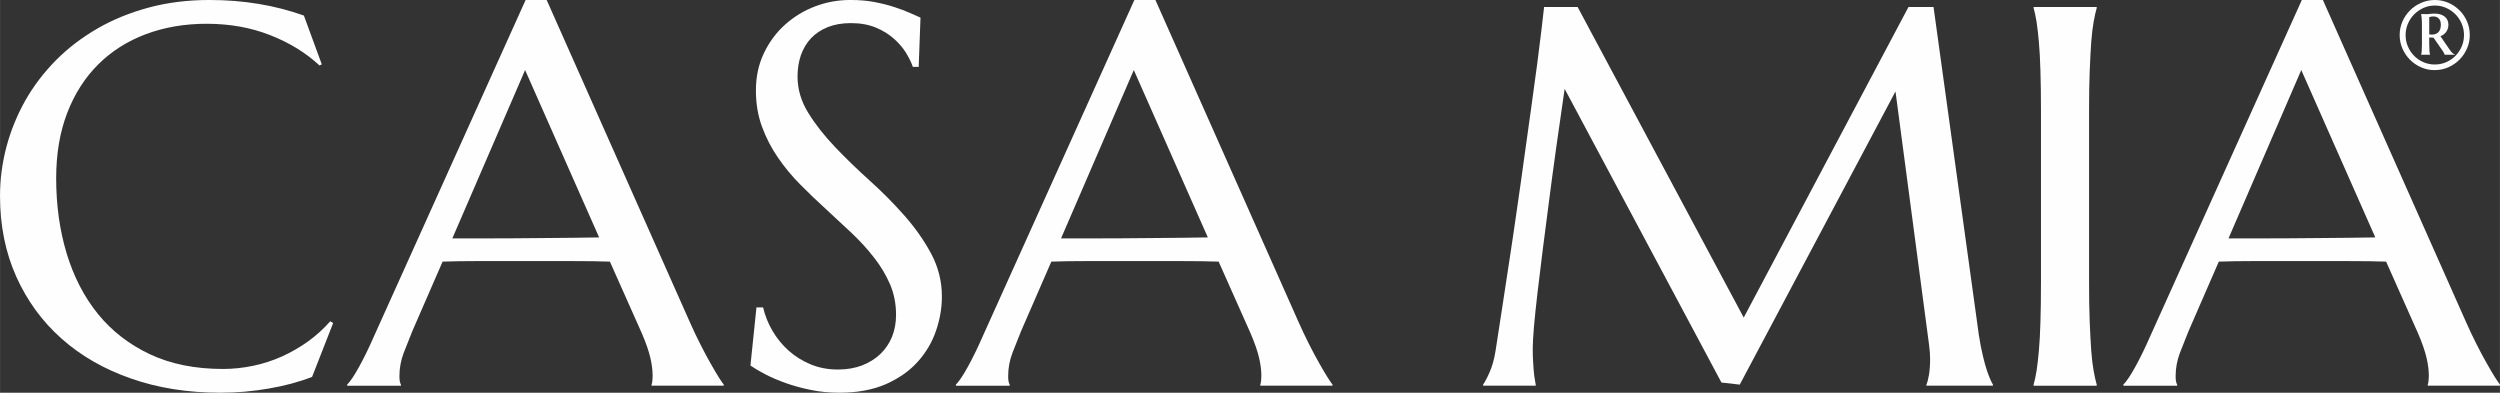
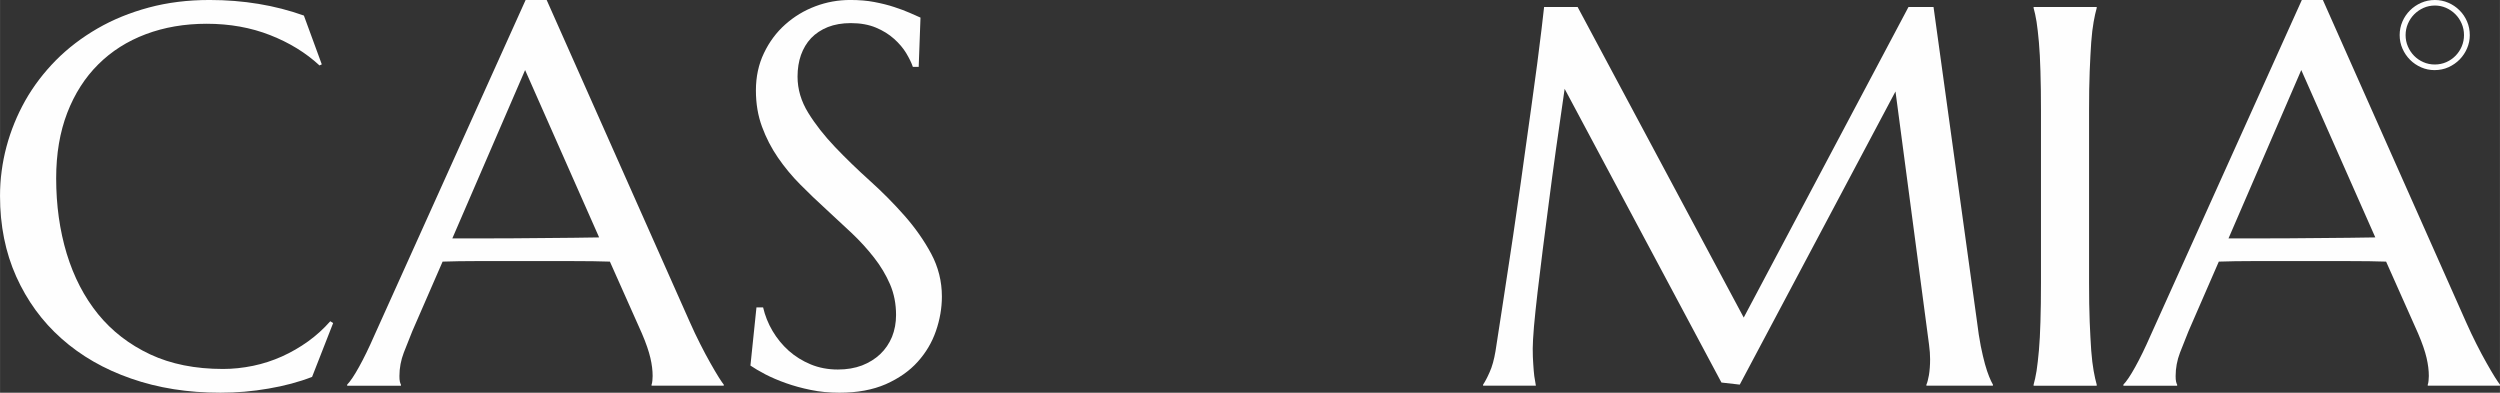
<svg xmlns="http://www.w3.org/2000/svg" xml:space="preserve" width="43.879mm" height="6.893mm" version="1.1" style="shape-rendering:geometricPrecision; text-rendering:geometricPrecision; image-rendering:optimizeQuality; fill-rule:evenodd; clip-rule:evenodd" viewBox="0 0 2166.7 340.38">
  <rect x="0" y="0" width="2166.7" height="340.38" fill="#333333" stroke="none" />
  <defs>
    <style type="text/css">
   
    .fil0 {fill:#FEFEFE;fill-rule:nonzero}
   
  </style>
  </defs>
  <g id="Layer_x0020_1">
    <g id="_2365320599456">
      <g>
-         <path class="fil0" d="M2105.4 37.9c0,2.76 0.06,4.86 0.18,6.26 0.11,1.4 0.29,2.43 0.52,3.07l0 0.23 -7.71 0 0 -0.23c0.23,-0.64 0.41,-1.67 0.5,-3.07 0.12,-1.4 0.18,-3.5 0.18,-6.26l0 -16.18c0,-2.82 -0.08,-4.94 -0.25,-6.36 -0.18,-1.42 -0.32,-2.41 -0.43,-3l0 -0.21c0.64,0.02 1.28,0.04 1.95,0.04 0.53,0.04 1.07,0.06 1.62,0.06 0.54,0 1.03,0 1.46,0 0.64,0 1.52,-0.08 2.59,-0.21 1.09,-0.16 2.49,-0.24 4.19,-0.24 1.71,0 3.29,0.21 4.71,0.62 1.42,0.43 2.67,1.03 3.74,1.85 1.07,0.81 1.89,1.83 2.49,3.03 0.58,1.19 0.87,2.55 0.87,4.06 0,1.56 -0.23,2.91 -0.72,4.08 -0.47,1.15 -1.05,2.12 -1.78,2.91 -0.7,0.8 -1.44,1.46 -2.24,1.95 -0.8,0.5 -1.52,0.85 -2.18,1.09l8.28 12.02c0.87,1.2 1.63,2.1 2.28,2.65 0.67,0.54 1.31,0.93 1.95,1.17l0 0.23 -8.9 0c0,-0.31 -0.12,-0.72 -0.37,-1.22 -0.25,-0.5 -0.55,-1.03 -0.88,-1.58l-8.34 -12.01c-0.07,0 -0.27,0 -0.6,-0.02 -0.33,-0.01 -0.68,-0.03 -1.05,-0.05 -0.39,-0.02 -0.76,-0.04 -1.15,-0.06 -0.38,-0.02 -0.69,-0.06 -0.92,-0.08l0 5.47zm0 -8.15c0.35,0.08 0.7,0.13 1.09,0.17 0.39,0.04 0.76,0.06 1.15,0.06 1.09,0 2.12,-0.15 3.08,-0.46 0.95,-0.32 1.77,-0.8 2.47,-1.48 0.7,-0.68 1.27,-1.56 1.66,-2.62 0.4,-1.07 0.6,-2.38 0.6,-3.93 0,-2.47 -0.6,-4.3 -1.79,-5.46 -1.21,-1.19 -2.75,-1.77 -4.66,-1.77 -0.45,0 -0.9,0.02 -1.34,0.08 -0.43,0.06 -0.82,0.14 -1.17,0.21 -0.41,0.1 -0.78,0.2 -1.09,0.28l0 14.93z" />
        <path class="fil0" d="M2110.31 0c4.07,0 7.95,0.8 11.59,2.37 3.66,1.58 6.87,3.73 9.64,6.48 2.78,2.72 4.99,5.95 6.6,9.68 1.62,3.71 2.41,7.72 2.41,12.01 0,3.87 -0.76,7.62 -2.32,11.28 -1.54,3.64 -3.68,6.86 -6.41,9.68 -2.75,2.8 -5.98,5.06 -9.7,6.75 -3.74,1.69 -7.79,2.52 -12.16,2.52 -4.03,0 -7.87,-0.79 -11.53,-2.39 -3.64,-1.59 -6.85,-3.75 -9.62,-6.51 -2.75,-2.76 -4.95,-5.97 -6.59,-9.66 -1.63,-3.68 -2.45,-7.6 -2.45,-11.79 0,-4.14 0.8,-8.05 2.39,-11.74 1.59,-3.67 3.78,-6.9 6.57,-9.68 2.77,-2.76 6,-4.96 9.7,-6.57 3.68,-1.61 7.66,-2.43 11.87,-2.43zm0 4.8c-3.49,0 -6.78,0.68 -9.84,2.04 -3.06,1.36 -5.75,3.23 -8.09,5.56 -2.32,2.34 -4.13,5.06 -5.47,8.17 -1.32,3.11 -1.99,6.39 -1.99,9.86 0,3.47 0.64,6.73 1.97,9.8 1.3,3.08 3.1,5.78 5.36,8.09 2.26,2.31 4.93,4.16 8.02,5.52 3.08,1.36 6.39,2.06 9.92,2.06 3.62,0 6.97,-0.7 10.09,-2.08 3.1,-1.4 5.77,-3.27 8.05,-5.62 2.26,-2.36 4.03,-5.06 5.3,-8.11 1.28,-3.08 1.91,-6.28 1.91,-9.67 0,-3.58 -0.69,-6.92 -2.05,-10.05 -1.38,-3.13 -3.21,-5.86 -5.53,-8.15 -2.32,-2.3 -5.01,-4.12 -8.05,-5.45 -3.06,-1.32 -6.25,-1.98 -9.6,-1.98z" />
      </g>
      <g>
        <path class="fil0" d="M2104.11 334.3l0 -0.93c0.31,-0.7 0.55,-1.87 0.7,-3.43 0.16,-1.48 0.24,-2.88 0.24,-4.05 0,-4.75 -0.63,-9.97 -1.95,-15.66 -1.32,-5.69 -3.74,-12.86 -7.41,-21.36l-27.67 -62.12c-8.5,-0.31 -19.88,-0.47 -33.99,-0.47 -14.19,0 -29.46,0 -45.92,0 -12,0 -23.62,0 -34.84,0 -11.15,0 -21.28,0.16 -30.25,0.47l-26.27 60.33c-2.26,5.61 -4.68,11.77 -7.33,18.47 -2.57,6.71 -3.82,13.49 -3.82,20.34 0,1.95 0.08,3.58 0.39,4.91 0.31,1.24 0.62,2.1 0.93,2.57l0 0.93 -46.61 0 0 -0.93c2.8,-2.88 6.24,-8.03 10.29,-15.36 4.13,-7.41 8.65,-16.68 13.49,-27.75l130.89 -290.27 18.24 0 124.03 279.04c2.88,6.55 5.93,12.94 9.04,19.09 3.12,6.16 6,11.61 8.81,16.52 2.73,4.83 5.15,8.97 7.25,12.32 2.19,3.35 3.59,5.54 4.37,6.39l0 0.93 -62.6 0zm-147.96 -127.67c8.81,0 17.86,0 27.13,-0.08 9.35,-0.07 18.4,-0.15 27.36,-0.23 8.89,-0.07 17.46,-0.16 25.65,-0.23 8.27,-0.08 15.67,-0.24 22.37,-0.32l-64.16 -145.05 -63.07 145.91 24.71 0z" />
        <path class="fil0" d="M1762.5 333.36c0.93,-3.2 1.79,-7.18 2.57,-11.88 0.7,-4.77 1.41,-10.63 2.03,-17.66 0.62,-7.03 1.09,-15.31 1.33,-25 0.31,-9.77 0.46,-21.09 0.46,-34.07l0 -148.99c0,-12.97 -0.15,-24.3 -0.46,-33.99 -0.24,-9.69 -0.71,-18.05 -1.33,-25.16 -0.62,-7.11 -1.33,-13.05 -2.03,-17.74 -0.78,-4.77 -1.64,-8.67 -2.57,-11.95l0 -0.86 54.7 0 0 0.86c-0.93,3.28 -1.79,7.19 -2.65,11.95 -0.86,4.69 -1.57,10.63 -2.11,17.74 -0.47,7.11 -0.94,15.47 -1.32,25.16 -0.4,9.69 -0.55,21.02 -0.55,33.99l0 148.99c0,12.97 0.15,24.3 0.55,34.07 0.39,9.69 0.85,17.97 1.32,25 0.54,7.03 1.25,12.89 2.11,17.66 0.86,4.69 1.72,8.68 2.65,11.88l0 0.94 -54.7 0 0 -0.94z" />
        <path class="fil0" d="M1285.36 333.36c1.64,-2.42 3.59,-6.01 5.7,-10.86 2.19,-4.77 3.83,-10.86 5.08,-18.21 1.64,-10.71 3.52,-22.65 5.55,-36.02 2.1,-13.36 4.22,-27.35 6.4,-42.03 2.27,-14.61 4.45,-29.61 6.64,-44.93 2.27,-15.39 4.37,-30.47 6.41,-45.39 2.11,-14.84 4.06,-29.22 6.01,-42.97 1.87,-13.83 3.59,-26.49 5.16,-37.89 1.48,-11.49 2.73,-21.41 3.75,-29.92 1.02,-8.44 1.72,-14.85 2.19,-19.07l29.06 0 143.96 269.16 142.79 -269.16 21.72 0 37.57 271.89c1.02,8.59 2.19,15.86 3.36,21.95 1.25,6.17 2.5,11.41 3.67,15.7 1.25,4.38 2.42,7.97 3.59,10.78 1.09,2.81 2.26,5.16 3.28,6.95l0 0.94 -57.65 0 0 -0.94c0.79,-1.64 1.49,-4.37 2.19,-8.2 0.63,-3.83 1.02,-8.44 1.02,-13.75 0,-1.95 -0.08,-3.98 -0.23,-6.09 -0.16,-2.03 -0.39,-4.3 -0.71,-6.72l-29.06 -219.31 -134.98 254.08 -15.86 -1.8 -135.91 -254.55c-5.31,36.17 -10,69.61 -13.91,100.24 -1.72,13.12 -3.36,26.25 -5.08,39.3 -1.64,13.05 -3.13,25.16 -4.45,36.49 -1.33,11.33 -2.35,21.25 -3.13,29.84 -0.7,8.67 -1.09,15 -1.09,19.14 0,5.16 0.15,9.77 0.47,13.75 0.23,3.91 0.54,7.27 0.86,10.08 0.47,3.2 0.93,6.02 1.4,8.44l-45.77 0 0 -0.94z" />
      </g>
-       <path class="fil0" d="M1092.26 334.3l0 -0.93c0.31,-0.7 0.55,-1.87 0.7,-3.43 0.16,-1.48 0.24,-2.88 0.24,-4.05 0,-4.75 -0.63,-9.97 -1.95,-15.66 -1.32,-5.69 -3.74,-12.86 -7.41,-21.36l-27.67 -62.12c-8.5,-0.31 -19.88,-0.47 -33.99,-0.47 -14.19,0 -29.46,0 -45.91,0 -12.01,0 -23.62,0 -34.85,0 -11.15,0 -21.28,0.16 -30.25,0.47l-26.27 60.33c-2.26,5.61 -4.68,11.77 -7.33,18.47 -2.57,6.71 -3.82,13.49 -3.82,20.34 0,1.95 0.08,3.58 0.39,4.91 0.32,1.24 0.62,2.1 0.94,2.57l0 0.93 -46.62 0 0 -0.93c2.8,-2.88 6.24,-8.03 10.29,-15.36 4.13,-7.41 8.65,-16.68 13.49,-27.75l130.89 -290.27 18.24 0 124.03 279.04c2.88,6.55 5.93,12.94 9.04,19.09 3.12,6.16 6,11.61 8.81,16.52 2.73,4.83 5.15,8.97 7.25,12.32 2.18,3.35 3.59,5.54 4.37,6.39l0 0.93 -62.6 0zm-147.96 -127.67c8.81,0 17.85,0 27.13,-0.08 9.35,-0.07 18.4,-0.15 27.36,-0.23 8.89,-0.07 17.46,-0.16 25.65,-0.23 8.27,-0.08 15.67,-0.24 22.37,-0.32l-64.16 -145.05 -63.07 145.91 24.71 0z" />
      <path class="fil0" d="M796.21 57.98l-5.06 0c-1.17,-3.51 -3.12,-7.48 -5.77,-11.92 -2.65,-4.37 -6.15,-8.49 -10.51,-12.39 -4.37,-3.9 -9.58,-7.17 -15.74,-9.74 -6.15,-2.57 -13.4,-3.9 -21.81,-3.9 -7.48,0 -14.1,1.17 -19.87,3.43 -5.77,2.34 -10.6,5.54 -14.49,9.58 -3.9,4.13 -6.77,9.04 -8.8,14.65 -1.95,5.61 -2.96,11.85 -2.96,18.7 0,10.99 3.12,21.43 9.27,31.4 6.16,9.97 13.87,19.8 23.14,29.54 9.27,9.74 19.32,19.48 30.15,29.22 10.83,9.74 20.88,19.87 30.15,30.39 9.27,10.52 16.98,21.51 23.13,32.97 6.16,11.53 9.27,23.92 9.27,37.09 0,9.9 -1.71,19.87 -5.15,29.84 -3.43,9.97 -8.72,18.86 -15.89,26.81 -7.16,7.95 -16.36,14.34 -27.58,19.33 -11.3,4.91 -24.69,7.4 -40.2,7.4 -8.65,0 -16.91,-0.78 -24.77,-2.41 -7.79,-1.56 -15.04,-3.58 -21.66,-5.93 -6.62,-2.34 -12.54,-4.91 -17.84,-7.63 -5.22,-2.73 -9.51,-5.3 -12.85,-7.56l5.22 -50.42 5.76 0c1.64,7.09 4.37,13.94 8.18,20.41 3.82,6.47 8.49,12.16 14.02,17.14 5.53,4.91 11.92,8.88 19.08,11.85 7.16,2.96 14.96,4.44 23.53,4.44 7.71,0 14.65,-1.17 20.88,-3.51 6.15,-2.41 11.45,-5.69 15.82,-9.82 4.44,-4.21 7.79,-9.2 10.21,-14.96 2.34,-5.85 3.51,-12.16 3.51,-18.94 0,-9.66 -1.71,-18.47 -5.22,-26.65 -3.51,-8.11 -8.11,-15.82 -13.87,-23.15 -5.69,-7.32 -12.15,-14.41 -19.4,-21.27 -7.17,-6.78 -14.65,-13.71 -22.21,-20.65 -7.63,-6.93 -15.04,-14.02 -22.28,-21.35 -7.24,-7.25 -13.71,-15.11 -19.4,-23.38 -5.69,-8.26 -10.29,-17.22 -13.79,-26.73 -3.51,-9.51 -5.3,-19.95 -5.3,-31.4 0,-12 2.34,-22.83 7.01,-32.5 4.6,-9.66 10.75,-17.92 18.46,-24.78 7.71,-6.85 16.36,-12.08 26.1,-15.74 9.74,-3.66 19.79,-5.45 30.15,-5.45 7.63,0 14.65,0.54 21.04,1.79 6.38,1.24 12.15,2.65 17.22,4.36 5.06,1.64 9.58,3.35 13.32,4.99 3.82,1.71 6.93,3.04 9.35,4.13l-1.56 42.7z" />
      <path class="fil0" d="M564.68 334.3l0 -0.93c0.31,-0.7 0.54,-1.87 0.7,-3.43 0.15,-1.48 0.23,-2.88 0.23,-4.05 0,-4.75 -0.62,-9.97 -1.95,-15.66 -1.33,-5.69 -3.74,-12.86 -7.41,-21.36l-27.68 -62.12c-8.5,-0.31 -19.87,-0.47 -33.99,-0.47 -14.19,0 -29.47,0 -45.92,0 -12,0 -23.62,0 -34.85,0 -11.15,0 -21.28,0.16 -30.24,0.47l-26.27 60.33c-2.26,5.61 -4.68,11.77 -7.33,18.47 -2.57,6.71 -3.82,13.49 -3.82,20.34 0,1.95 0.07,3.58 0.39,4.91 0.31,1.24 0.62,2.1 0.93,2.57l0 0.93 -46.62 0 0 -0.93c2.81,-2.88 6.24,-8.03 10.29,-15.36 4.13,-7.41 8.66,-16.68 13.49,-27.75l130.89 -290.27 18.24 0 124.02 279.04c2.88,6.55 5.93,12.94 9.05,19.09 3.12,6.16 6,11.61 8.81,16.52 2.73,4.83 5.15,8.97 7.25,12.32 2.18,3.35 3.58,5.54 4.37,6.39l0 0.93 -62.6 0zm-147.96 -127.67c8.81,0 17.85,0 27.13,-0.08 9.36,-0.07 18.4,-0.15 27.37,-0.23 8.89,-0.07 17.46,-0.16 25.65,-0.23 8.26,-0.08 15.67,-0.24 22.37,-0.32l-64.16 -145.05 -63.07 145.91 24.71 0z" />
      <path class="fil0" d="M278.9 55.78l-2.03 0.93c-11.85,-11 -26.12,-19.74 -42.81,-26.29 -16.69,-6.55 -35,-9.83 -54.97,-9.83 -19.18,0 -36.8,3.04 -52.78,9.05 -15.98,6.01 -29.71,14.74 -41.17,26.14 -11.54,11.47 -20.51,25.51 -26.9,42.05 -6.39,16.62 -9.59,35.49 -9.59,56.72 0,23.33 3.04,45.09 9.12,65.22 6.16,20.21 15.2,37.68 27.21,52.5 12.01,14.74 27.05,26.37 45.14,34.87 18.01,8.43 39.06,12.64 63.16,12.64 8.66,0 17.31,-0.93 26.04,-2.73 8.66,-1.79 17,-4.52 25.03,-8.11 7.95,-3.59 15.51,-7.95 22.61,-13.03 7.02,-5.07 13.49,-10.92 19.26,-17.48l2.49 1.57 -18.25 46.65c-11.38,4.44 -24.01,7.8 -37.81,10.14 -13.8,2.41 -27.68,3.58 -41.64,3.58 -28.22,0 -53.95,-4.06 -77.34,-12.25 -23.39,-8.11 -43.51,-19.66 -60.35,-34.64 -16.84,-14.9 -29.86,-32.84 -39.3,-53.83 -9.36,-20.91 -14.03,-44.23 -14.03,-69.82 0,-14.43 1.87,-28.71 5.61,-42.75 3.74,-13.97 9.2,-27.31 16.29,-39.95 7.17,-12.64 16.06,-24.26 26.51,-34.87 10.53,-10.61 22.54,-19.74 36.02,-27.54 13.49,-7.8 28.3,-13.81 44.52,-18.18 16.22,-4.37 33.77,-6.55 52.63,-6.55 29.39,0 56.68,4.53 81.79,13.5l15.51 42.29z" />
    </g>
  </g>
</svg>